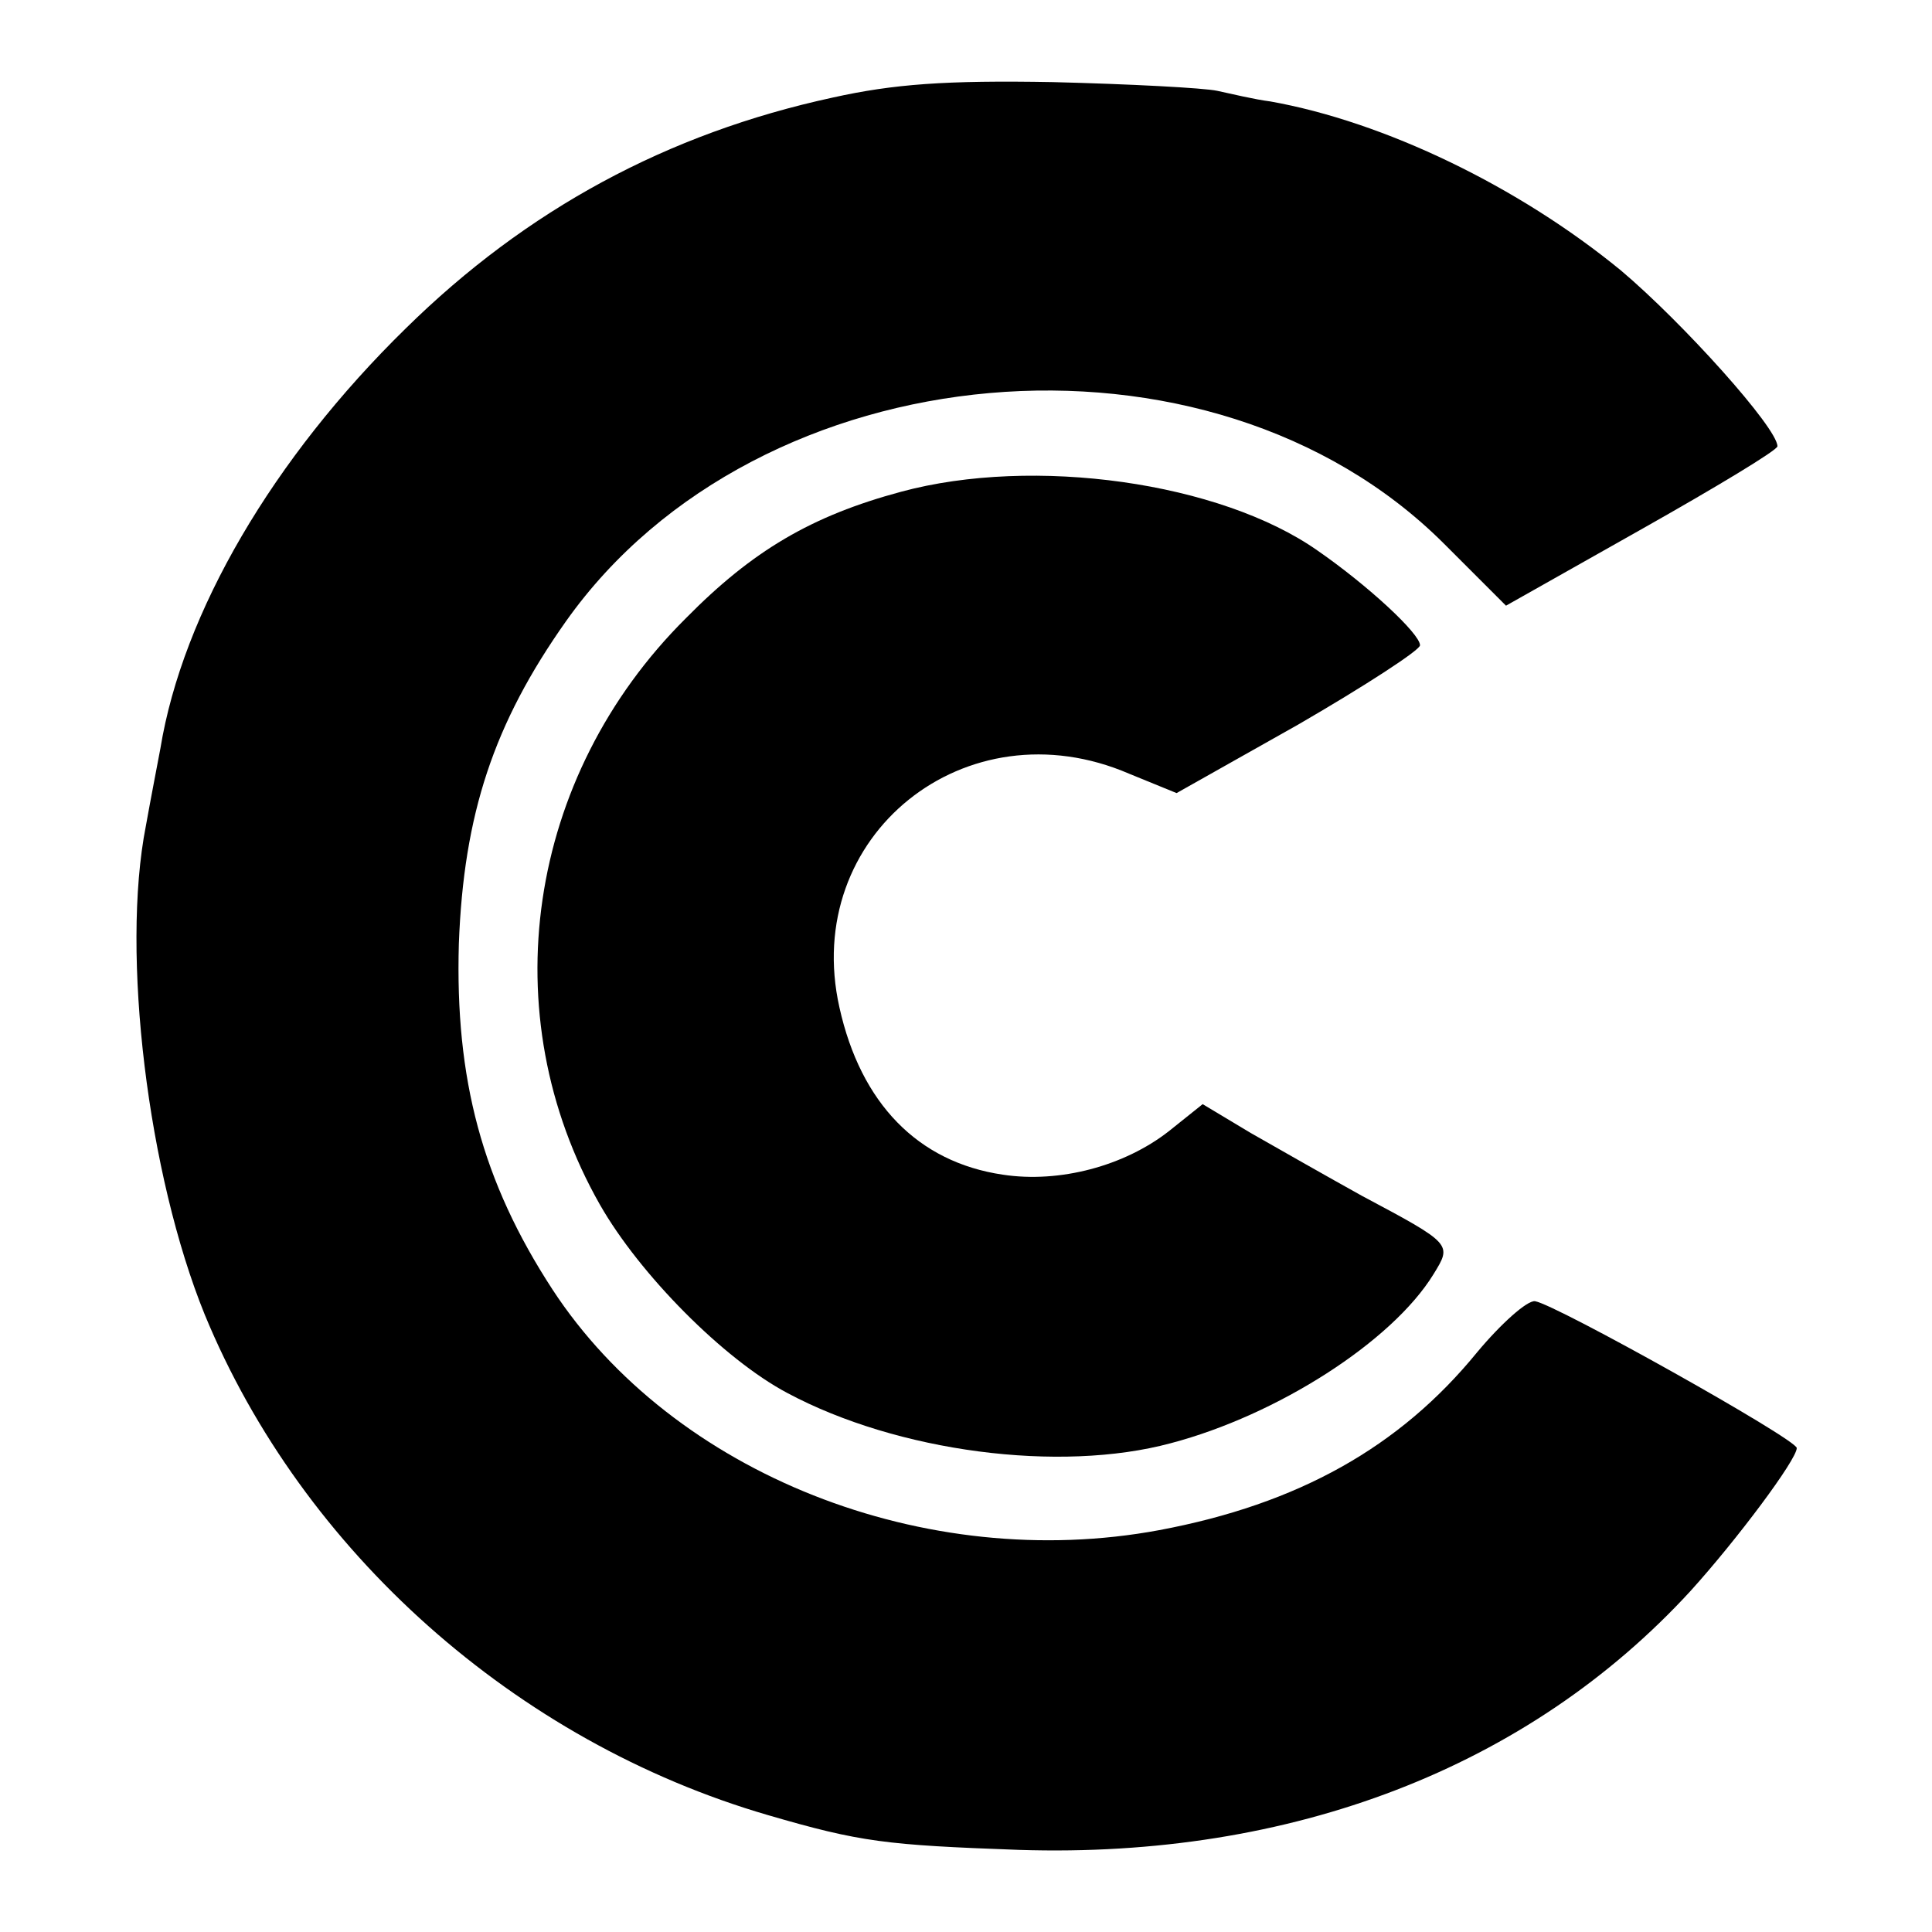
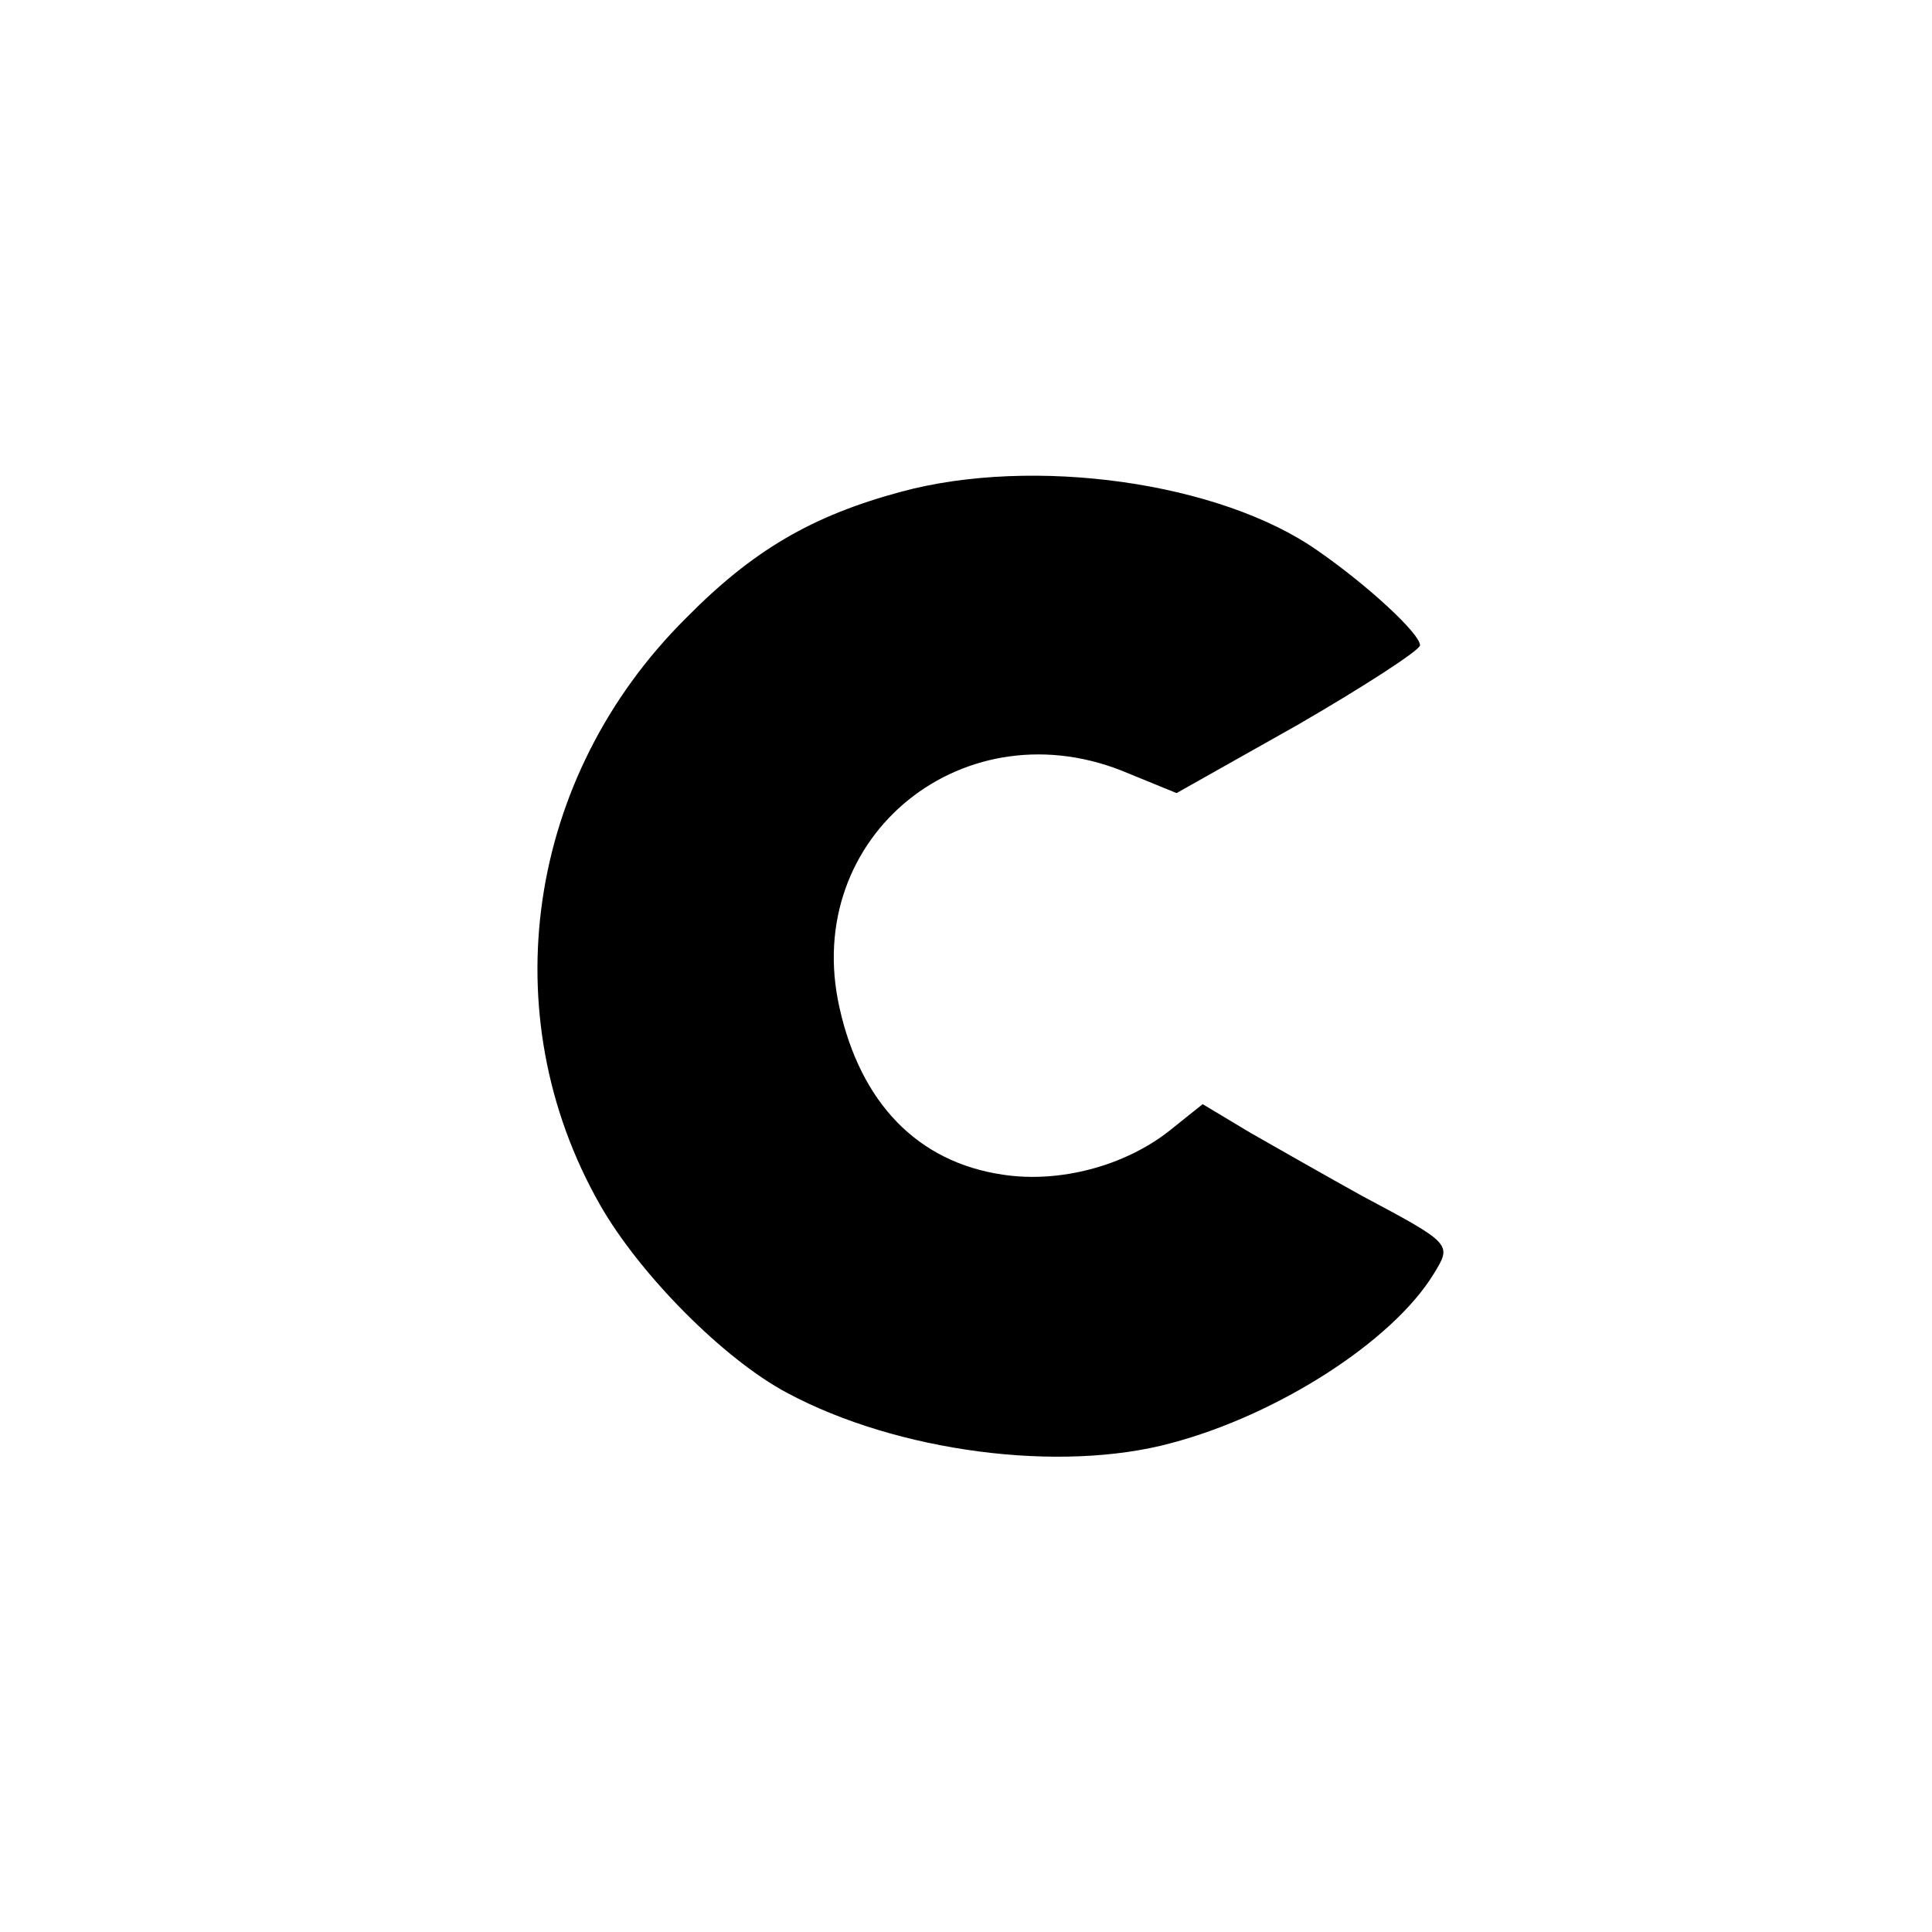
<svg xmlns="http://www.w3.org/2000/svg" version="1.0" width="200pt" height="200pt" viewBox="0 0 200 200" preserveAspectRatio="xMidYMid meet">
  <g transform="translate(0,200) scale(0.1,-0.1)" fill="#000000" stroke="none">
-     <path d="M862 1899 c-171 -37 -317 -116 -442 -239 -137 -134 -231 -294 -254 -435 -3 -16 -10 -52 -15 -80 -26 -132 2 -361 61 -506 101 -245 322 -442 583 -518 96 -28 122 -31 260 -36 282 -9 527 85 695 268 48 53 110 136 110 148 0 9 -250 149 -271 152 -8 1 -35 -23 -60 -53 -80 -98 -185 -157 -329 -184 -242 -45 -503 58 -628 249 -73 112 -101 218 -97 358 5 134 36 228 111 334 199 281 667 322 909 80 l64 -64 140 79 c78 44 141 82 141 86 0 19 -98 128 -162 182 -106 87 -245 154 -363 175 -16 2 -41 8 -55 11 -14 3 -90 7 -170 9 -111 2 -165 -2 -228 -16z" />
    <path d="M933 1491 c-93 -25 -154 -61 -223 -131 -165 -164 -201 -410 -89 -607 41 -72 128 -160 194 -195 114 -61 282 -83 397 -52 110 29 229 105 272 175 19 31 20 31 -74 81 -36 20 -87 49 -115 65 l-50 30 -35 -28 c-46 -36 -113 -54 -172 -45 -88 13 -147 74 -169 173 -40 178 131 315 300 242 l49 -20 126 71 c69 40 126 77 126 82 0 12 -54 62 -106 98 -101 71 -294 98 -431 61z" />
  </g>
</svg>